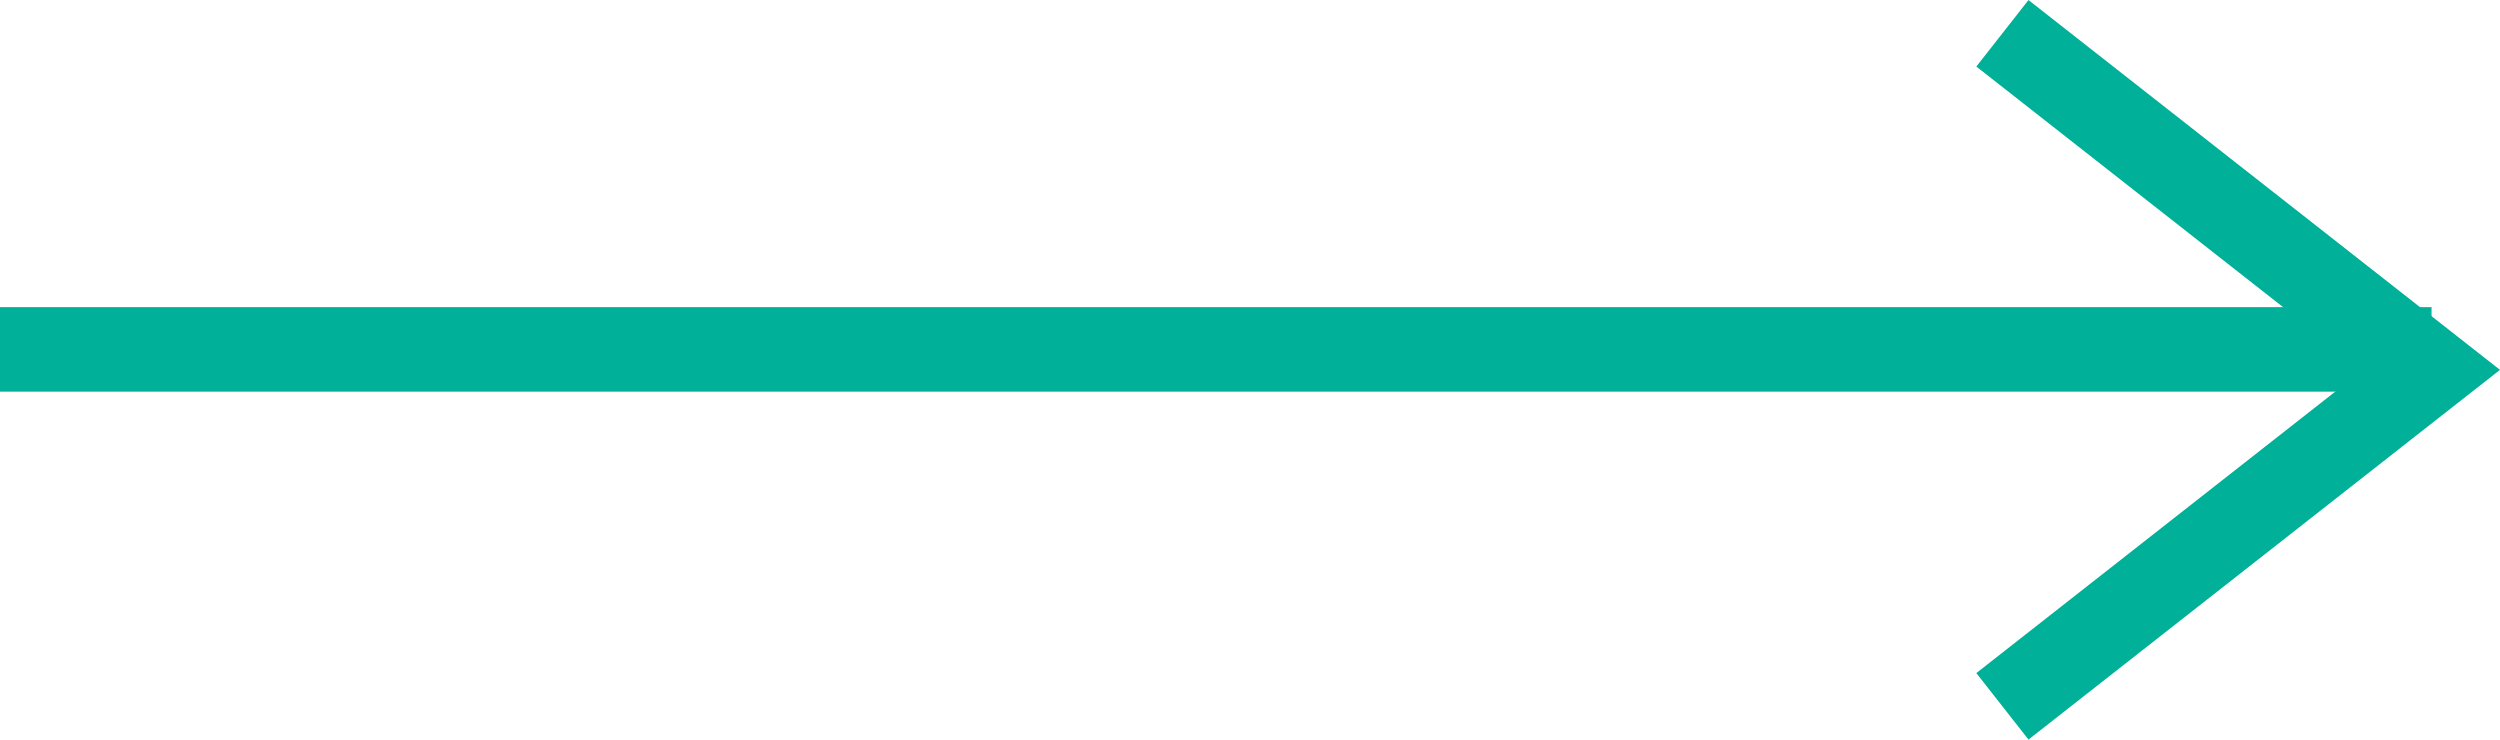
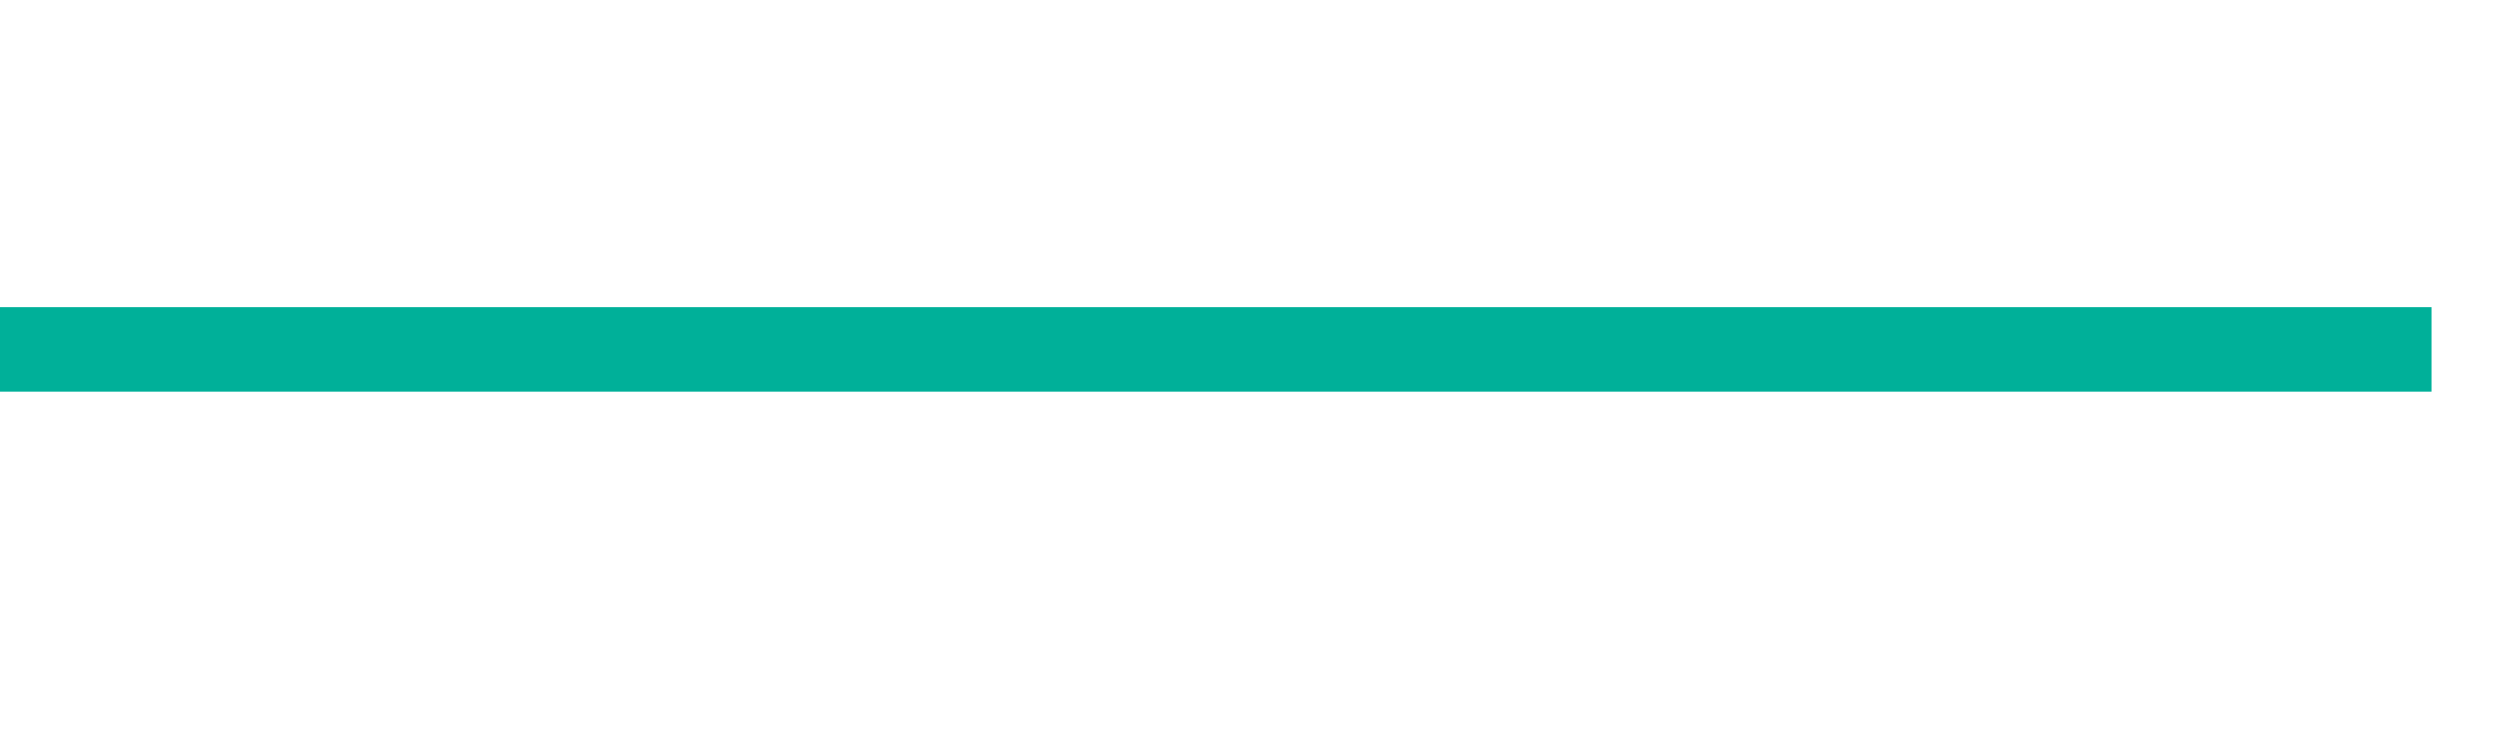
<svg xmlns="http://www.w3.org/2000/svg" width="59.165" height="17.502" viewBox="0 0 59.165 17.502">
  <g id="Group_5212" data-name="Group 5212" transform="translate(-787.5 -1666.058)">
    <line id="Line_49" data-name="Line 49" x2="57.545" transform="translate(787.5 1674.327)" fill="none" stroke="#00b099" stroke-width="2" />
-     <path id="Path_34234" data-name="Path 34234" d="M-19157,1782.713l7.965-10.155,7.963,10.155" transform="translate(2617.602 20823.846) rotate(90)" fill="none" stroke="#00b099" stroke-width="2" />
  </g>
</svg>